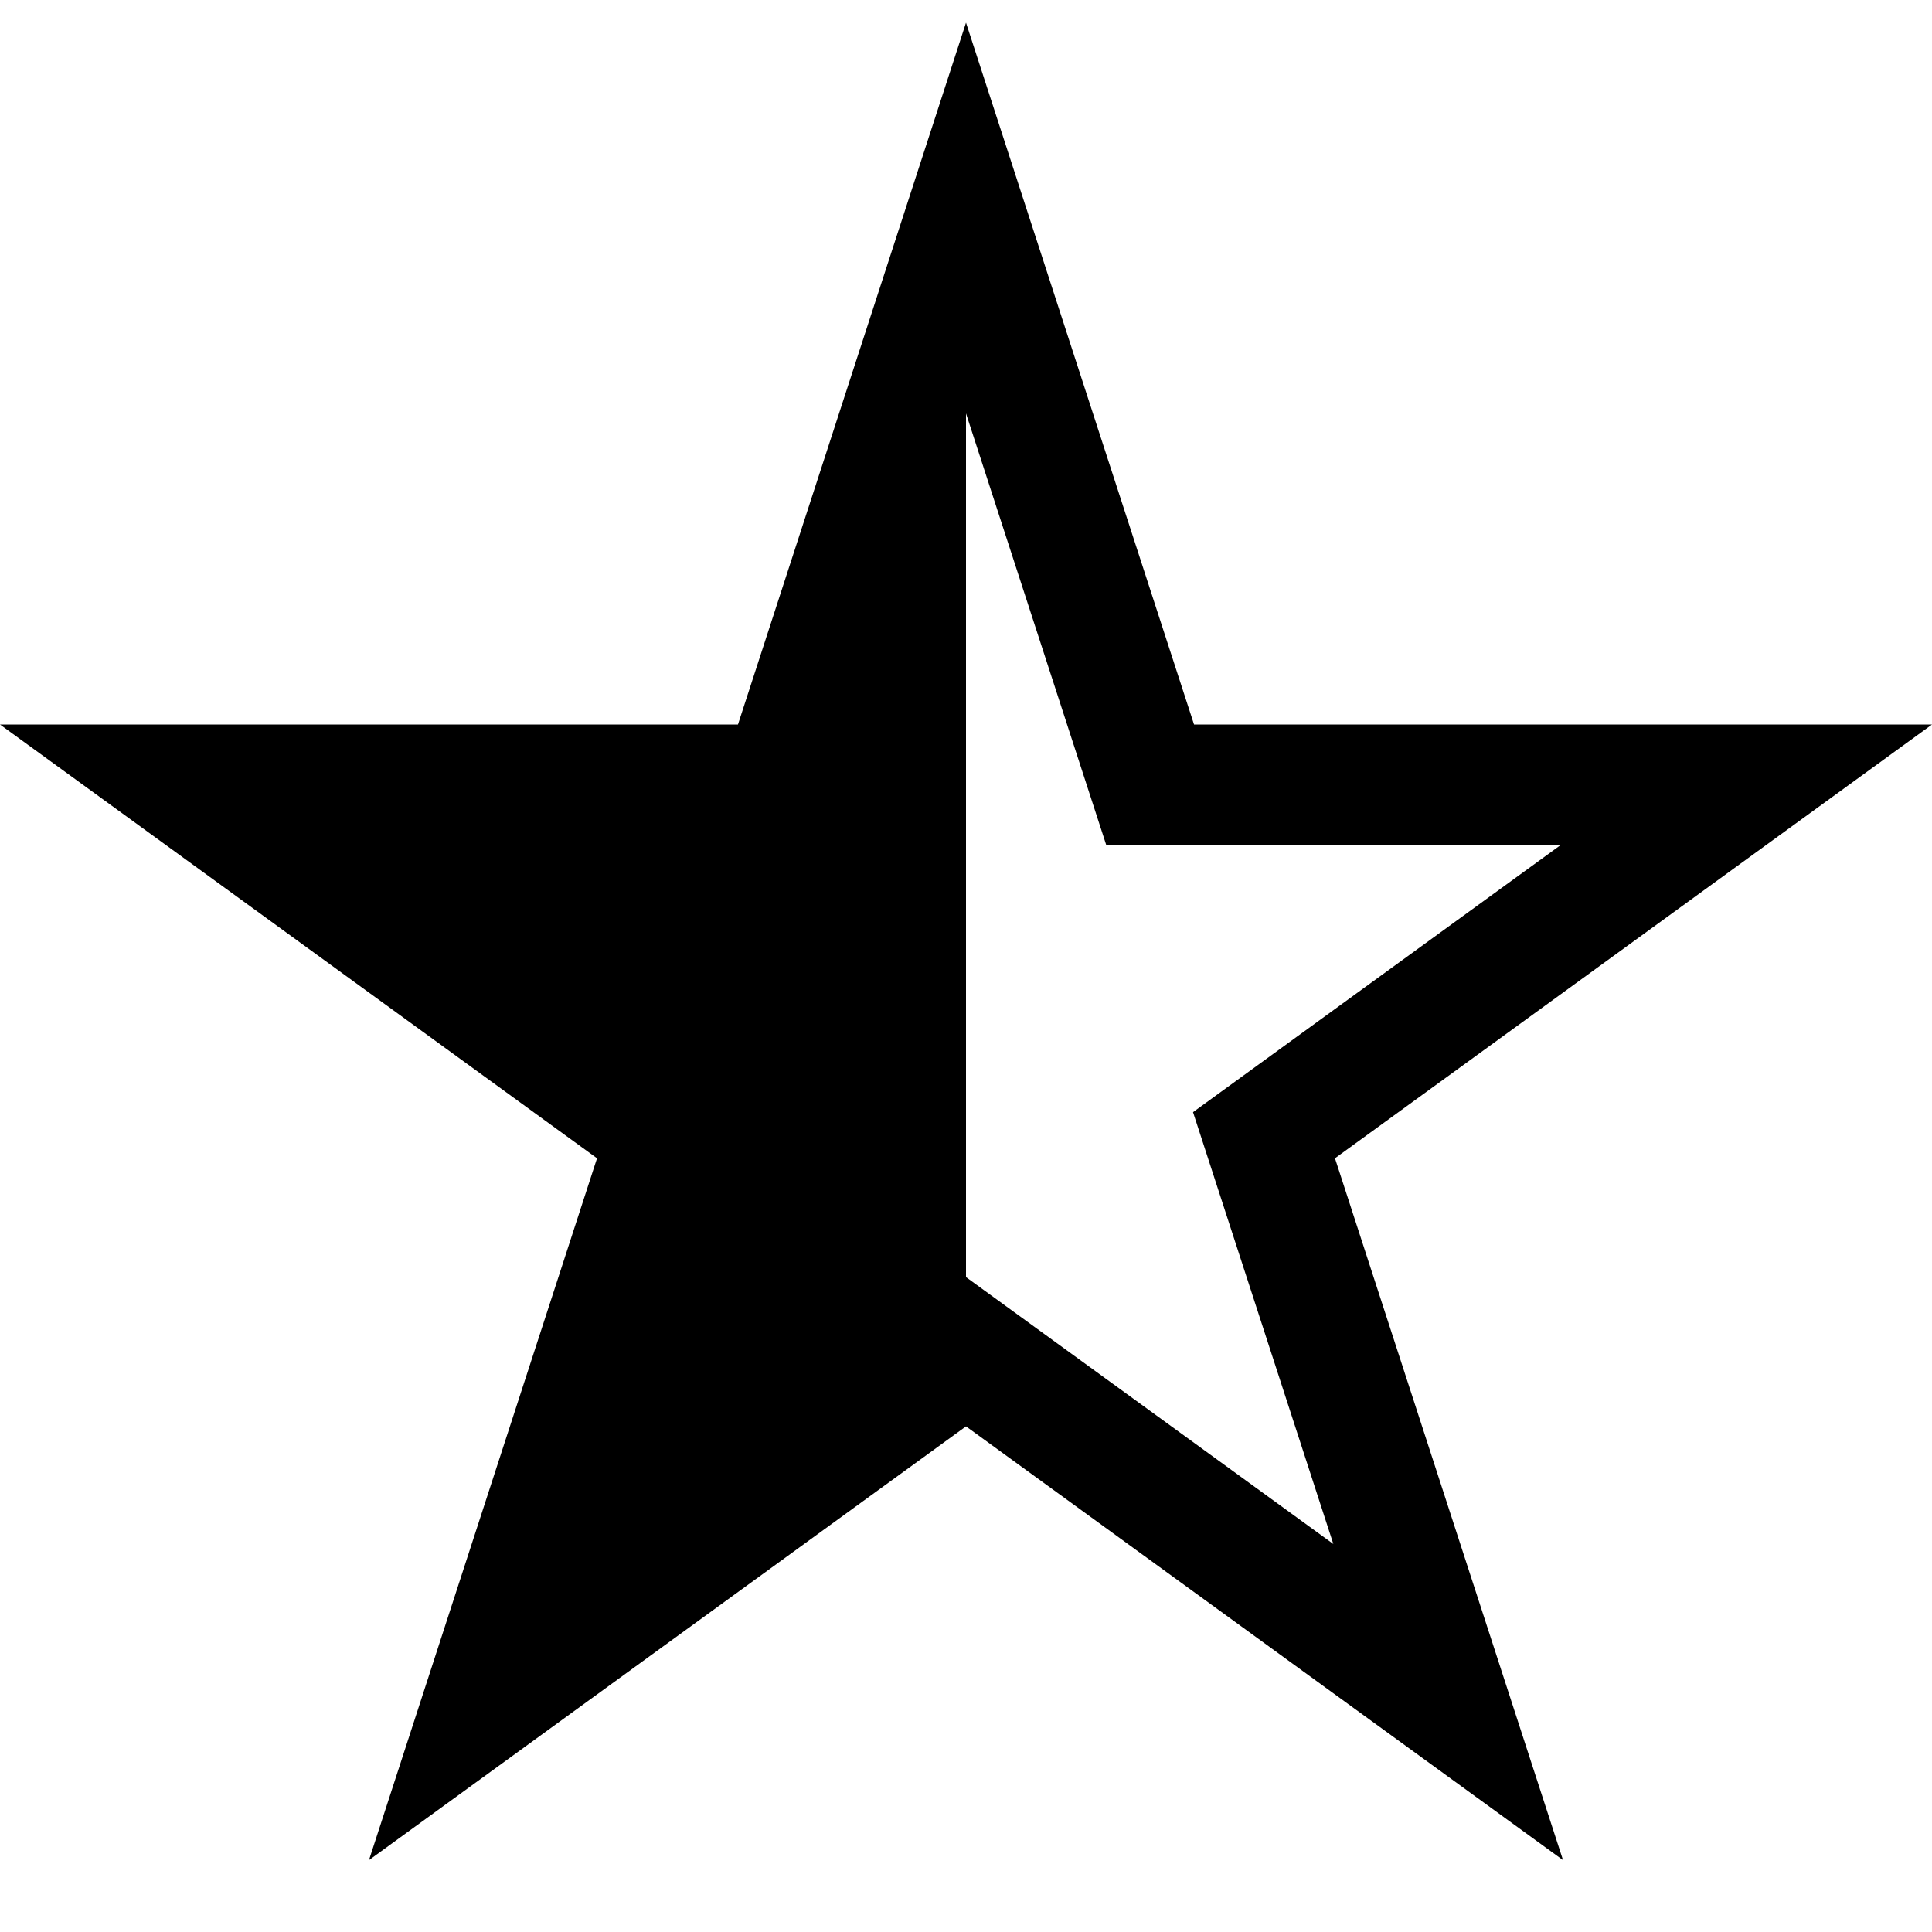
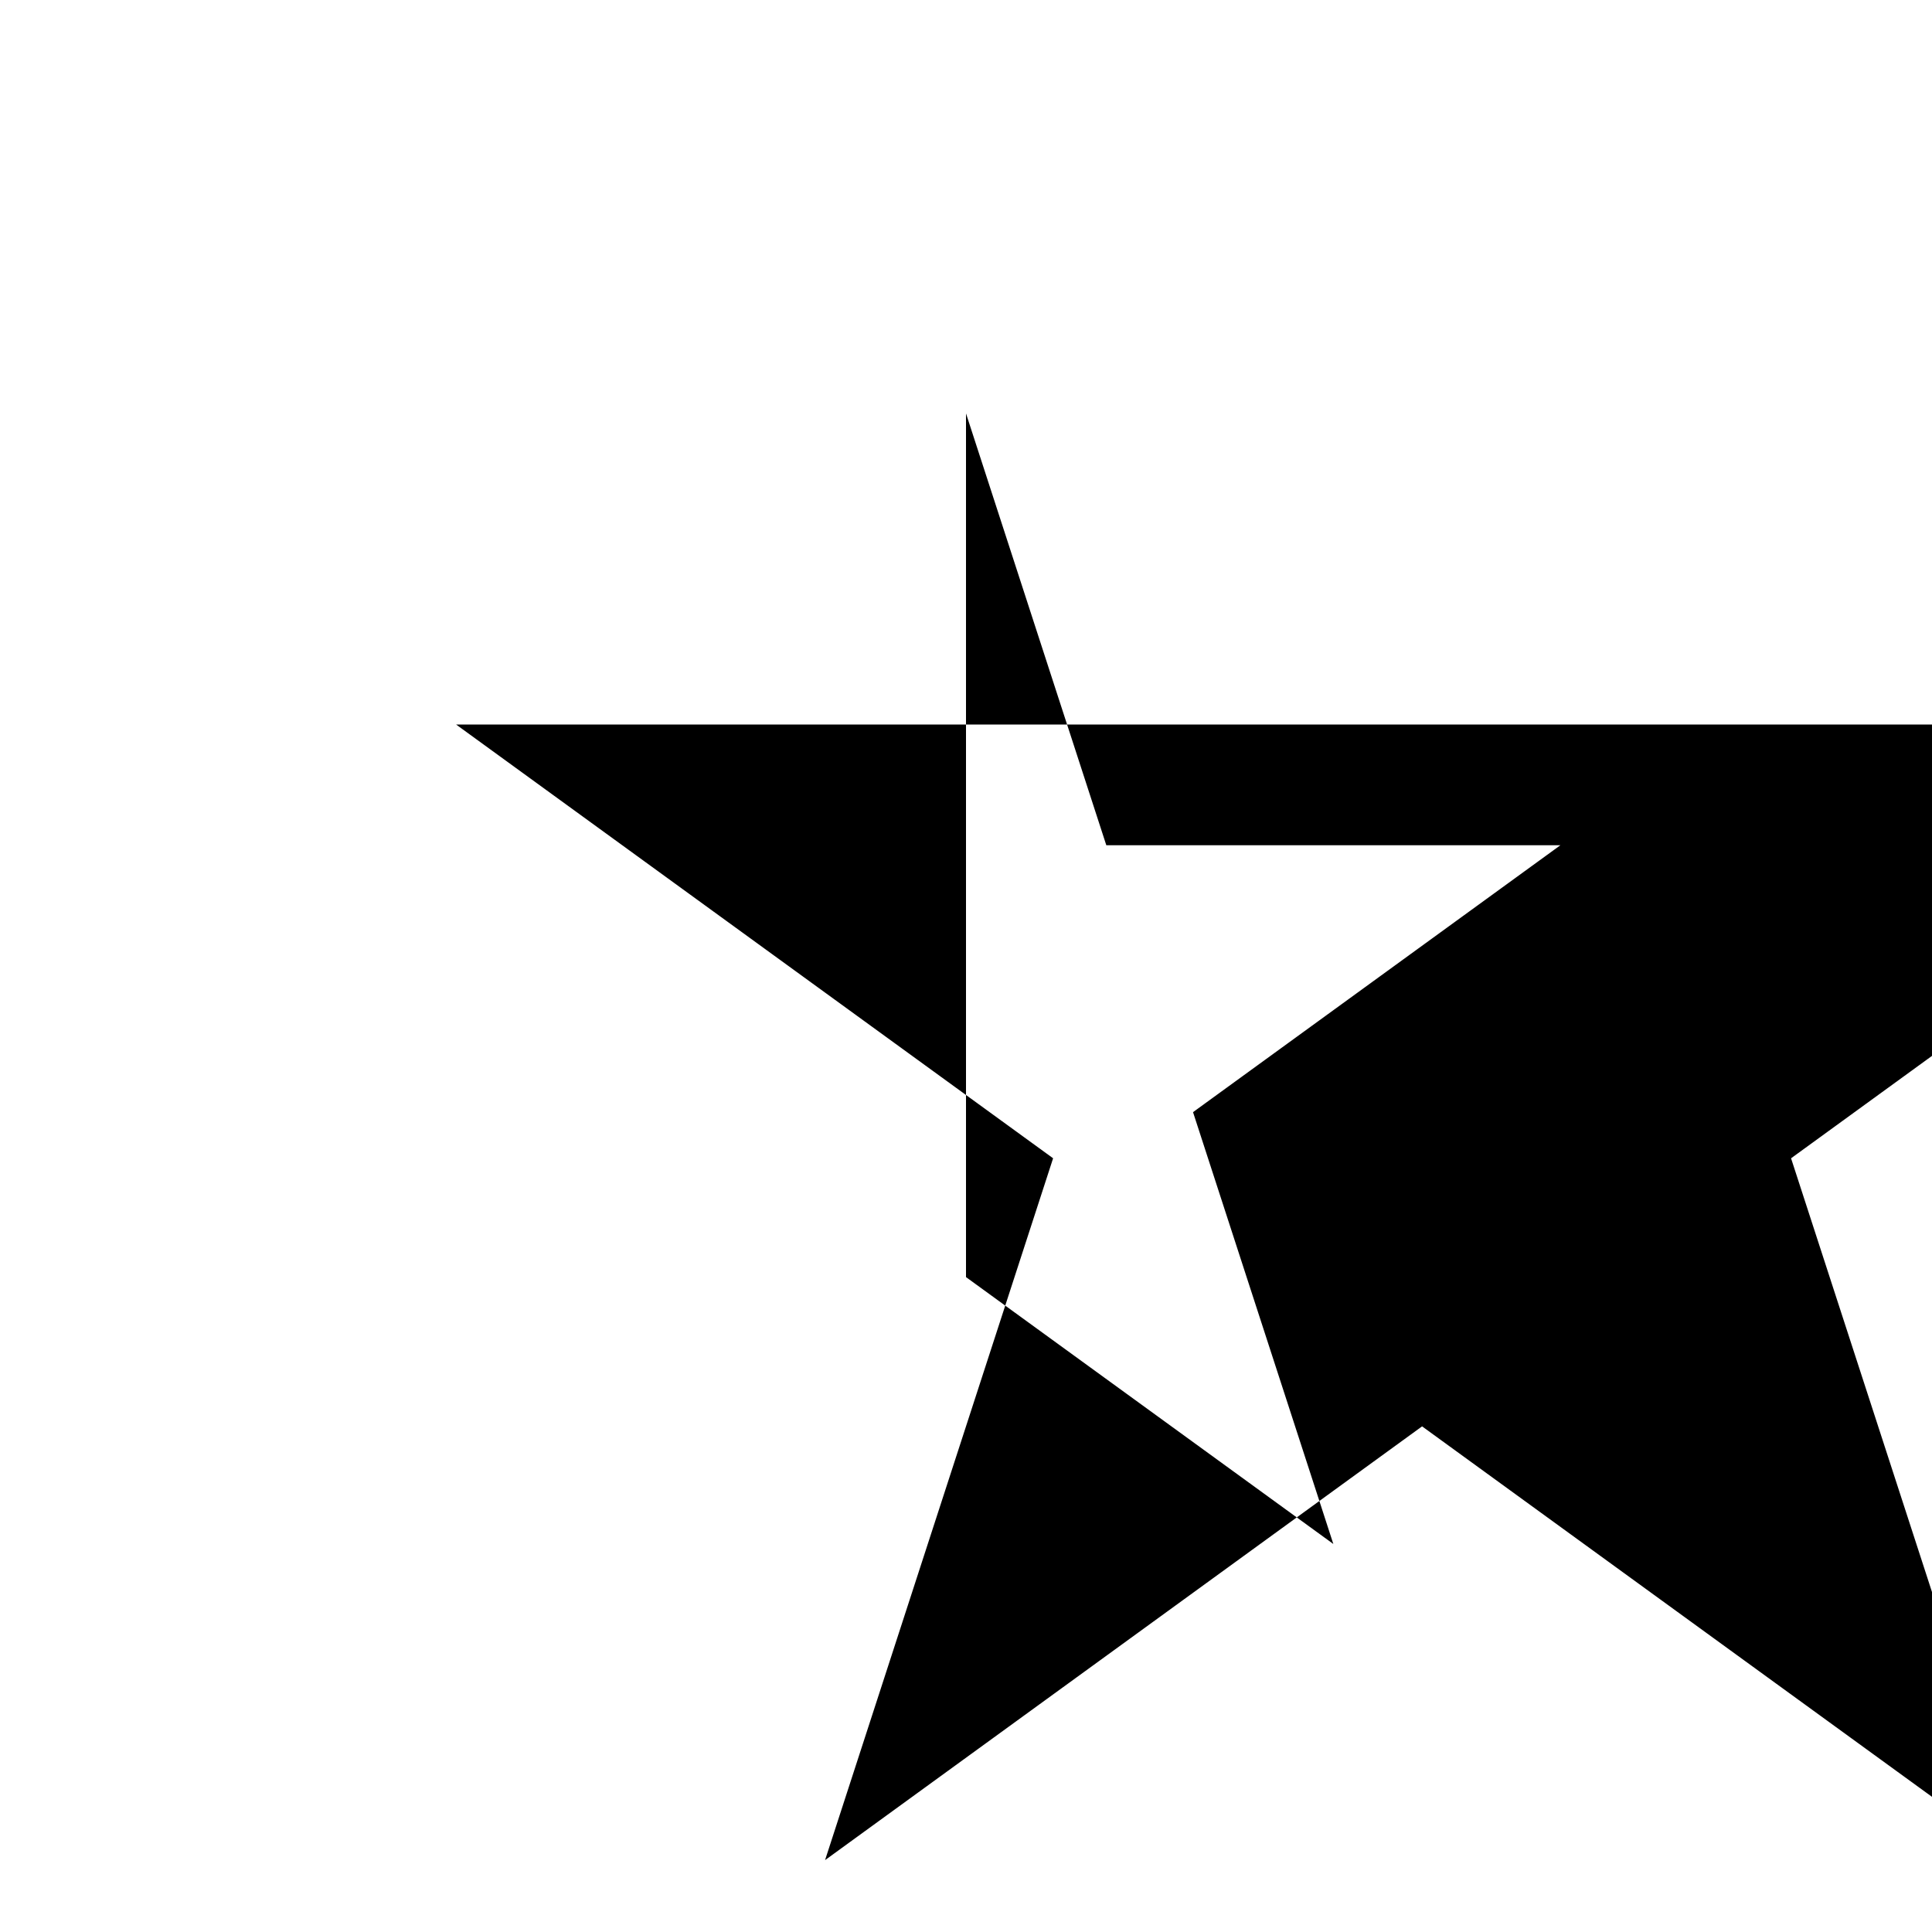
<svg xmlns="http://www.w3.org/2000/svg" viewBox="0 0 512 512">
-   <path d="M512 192.004h-195.566l-60.434-185.995-60.433 185.995h-195.567l158.217 114.952-60.434 185.995 158.217-114.951 158.216 114.95-60.433-185.994 158.217-114.952zm-256 146.442v-228.883l37.185 114.44h120.33l-97.35 70.729 37.184 114.44-97.349-70.726z" />
+   <path d="M512 192.004h-195.566h-195.567l158.217 114.952-60.434 185.995 158.217-114.951 158.216 114.95-60.433-185.994 158.217-114.952zm-256 146.442v-228.883l37.185 114.44h120.33l-97.35 70.729 37.184 114.44-97.349-70.726z" />
</svg>